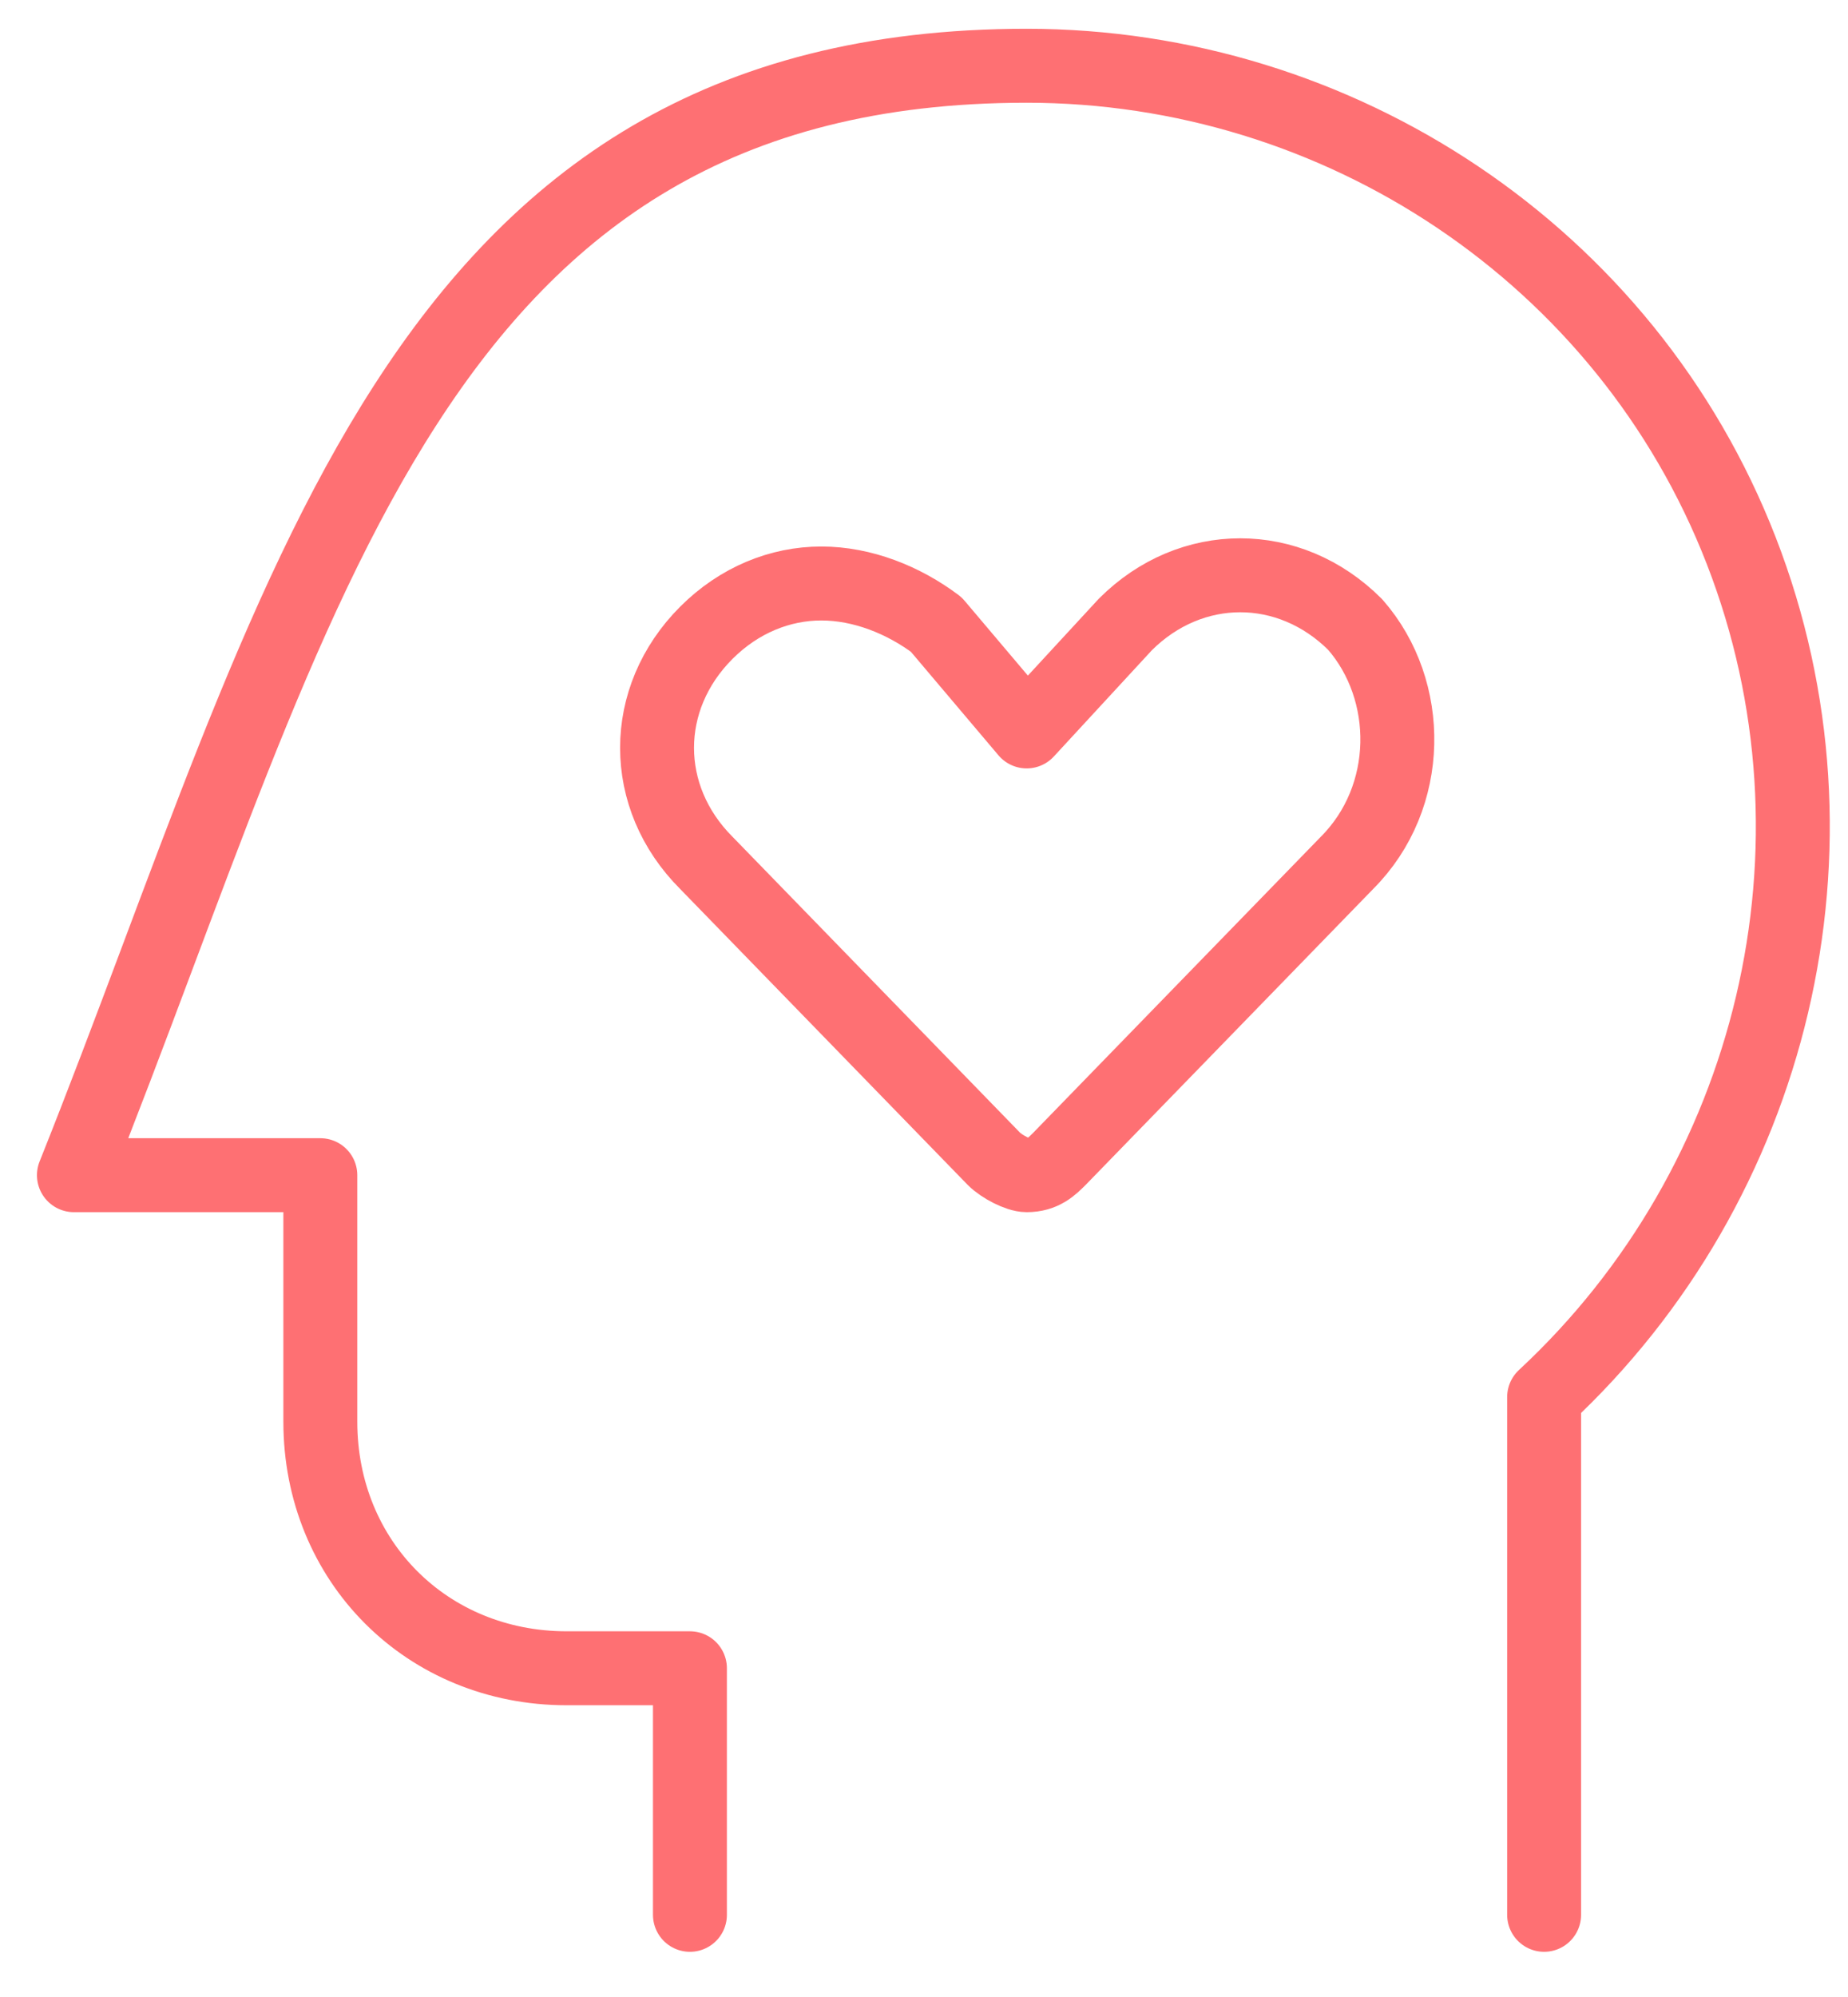
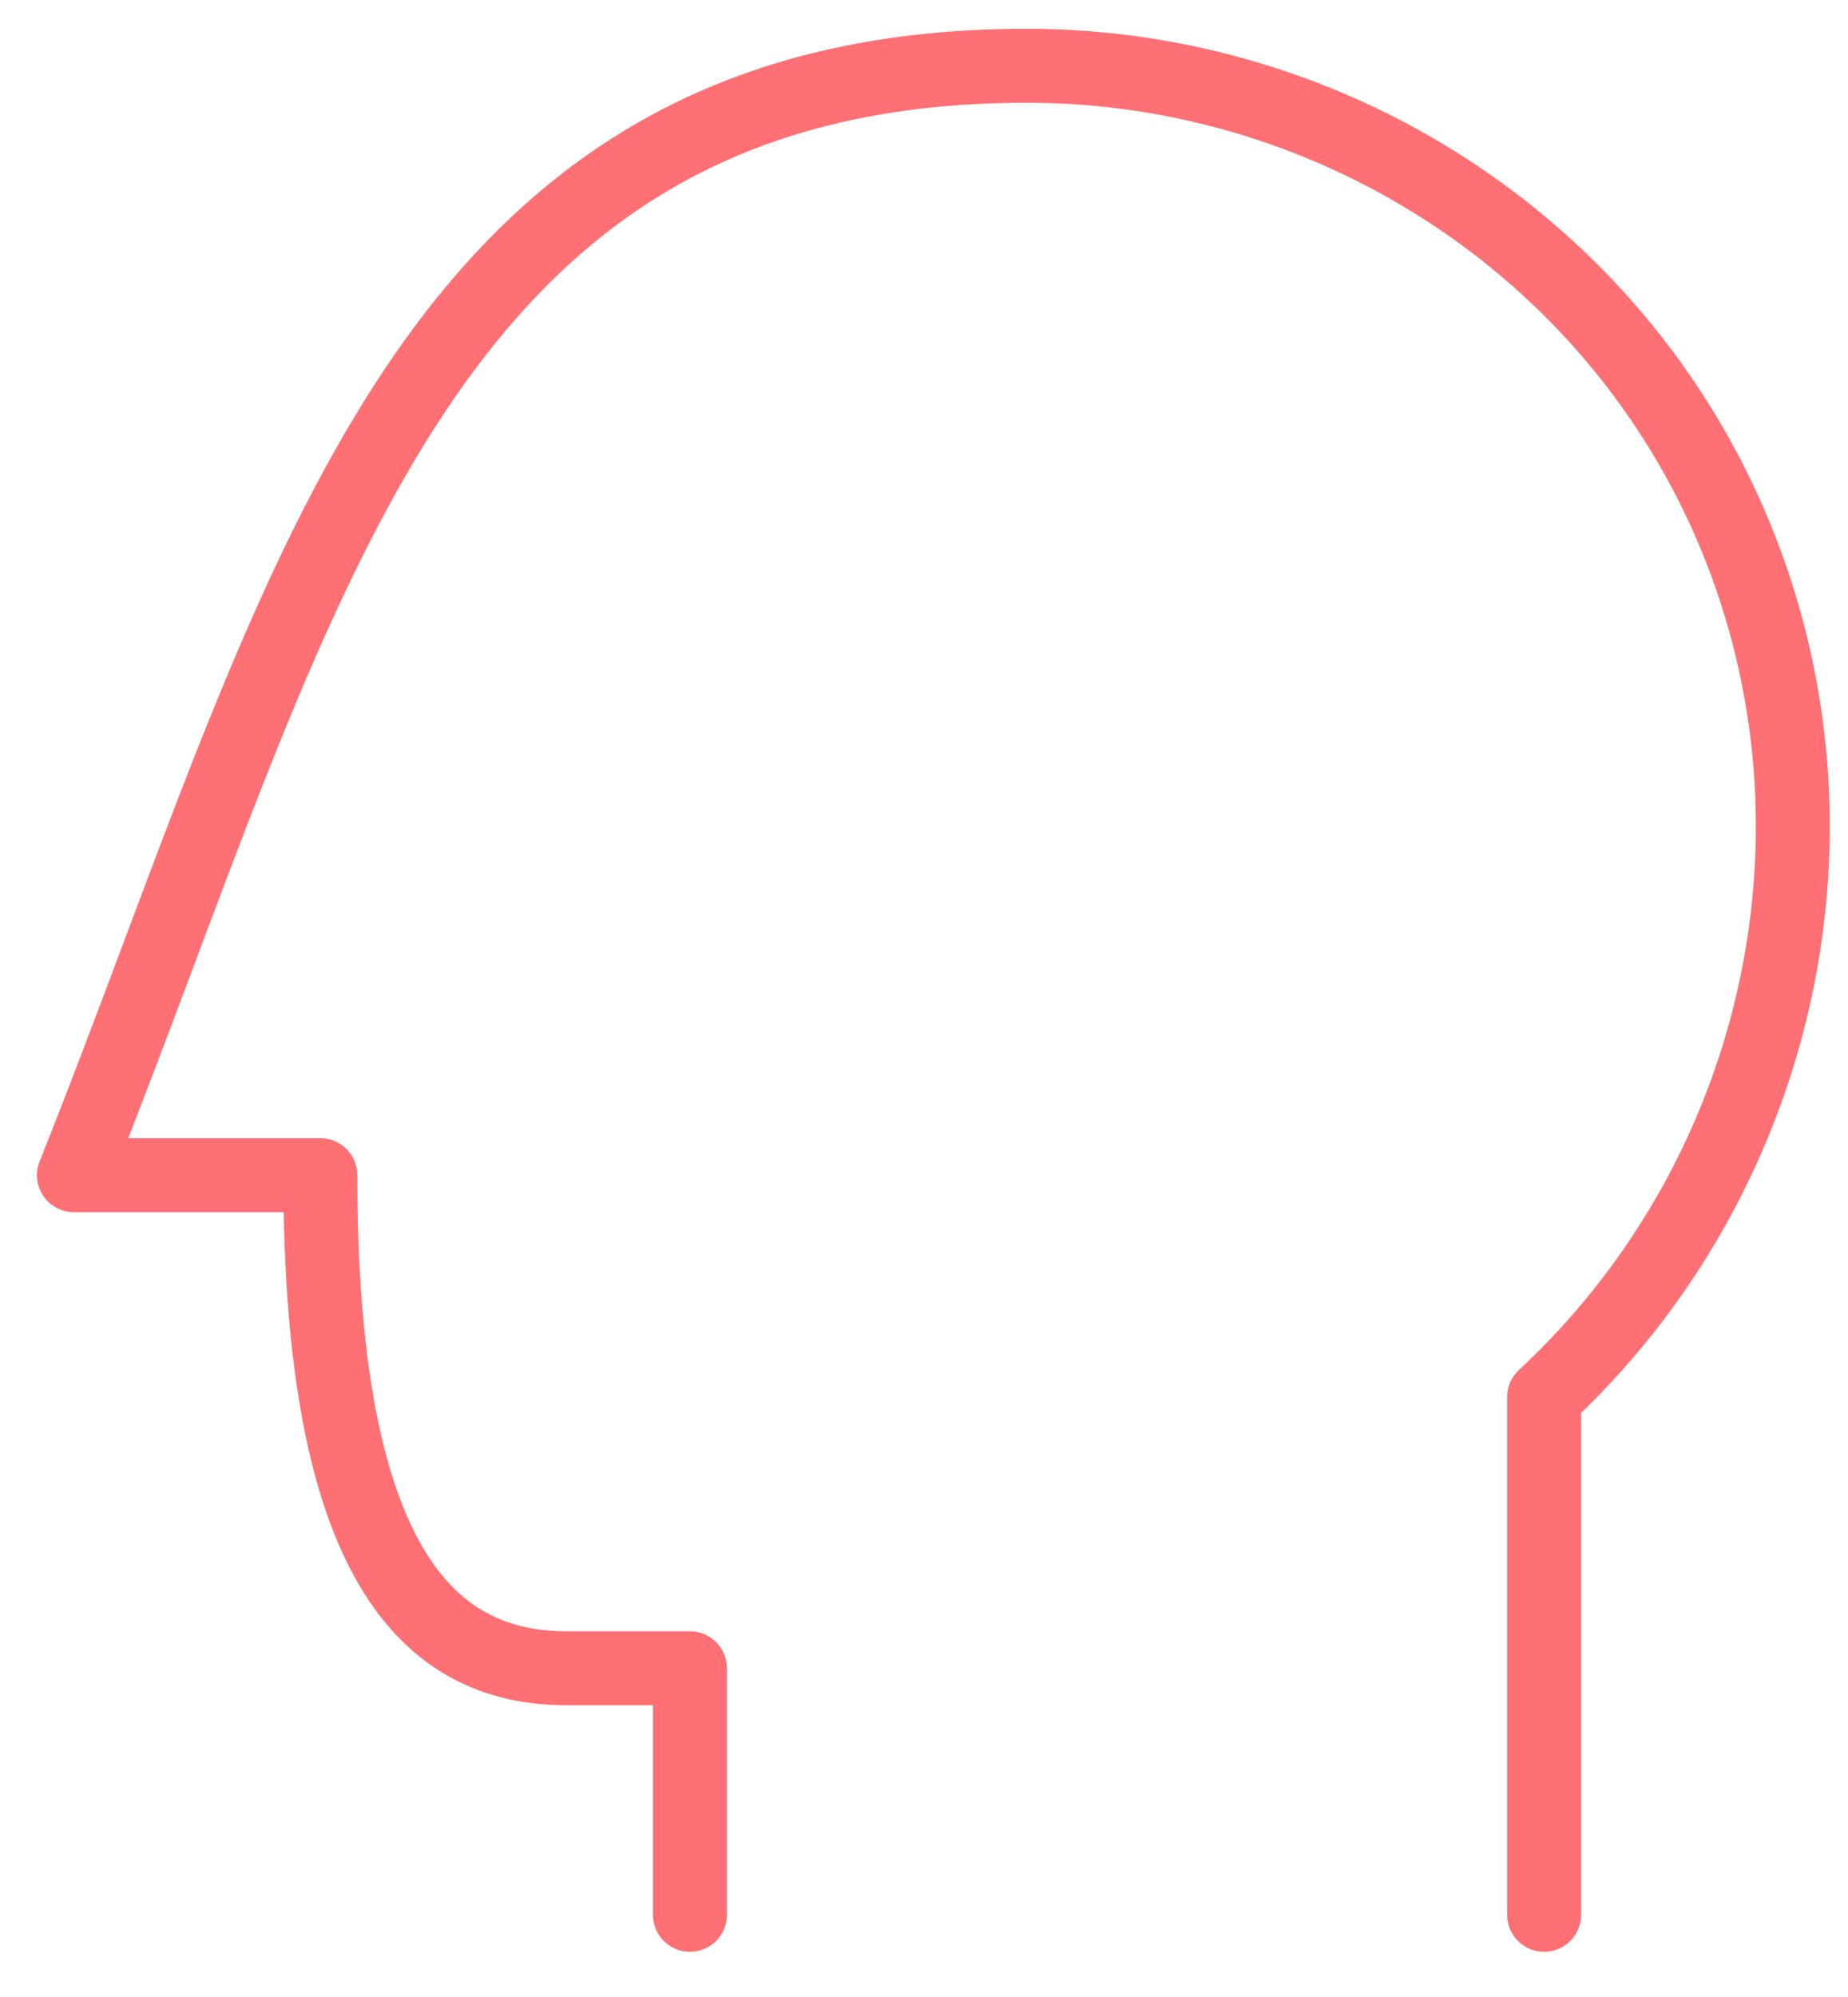
<svg xmlns="http://www.w3.org/2000/svg" width="50" height="54" viewBox="0 0 50 54" fill="none">
-   <path d="M41.778 51.778V37.778C48 32 50.222 22.889 47.111 14.889C44 6.889 36.222 1.778 27.778 1.778C11.111 1.778 8.222 16.222 2 31.778H8.667V38.444C8.667 42.222 11.556 45.111 15.333 45.111H18.667V51.778" stroke="#FE7073" stroke-width="2" stroke-linecap="round" stroke-linejoin="round" />
-   <path d="M36.667 16.889C35.778 16 34.667 15.556 33.556 15.556C32.444 15.556 31.333 16 30.445 16.889L27.778 19.778L25.333 16.889C24.445 16.222 23.333 15.778 22.222 15.778C21.111 15.778 20 16.222 19.111 17.111C17.333 18.889 17.333 21.555 19.111 23.333L26.889 31.333C27.111 31.555 27.556 31.778 27.778 31.778C28.222 31.778 28.445 31.555 28.667 31.333L36.444 23.333C38.222 21.555 38.222 18.667 36.667 16.889Z" stroke="#FE7073" stroke-width="2" stroke-linecap="round" stroke-linejoin="round" />
+   <path d="M41.778 51.778V37.778C48 32 50.222 22.889 47.111 14.889C44 6.889 36.222 1.778 27.778 1.778C11.111 1.778 8.222 16.222 2 31.778H8.667C8.667 42.222 11.556 45.111 15.333 45.111H18.667V51.778" stroke="#FE7073" stroke-width="2" stroke-linecap="round" stroke-linejoin="round" />
</svg>